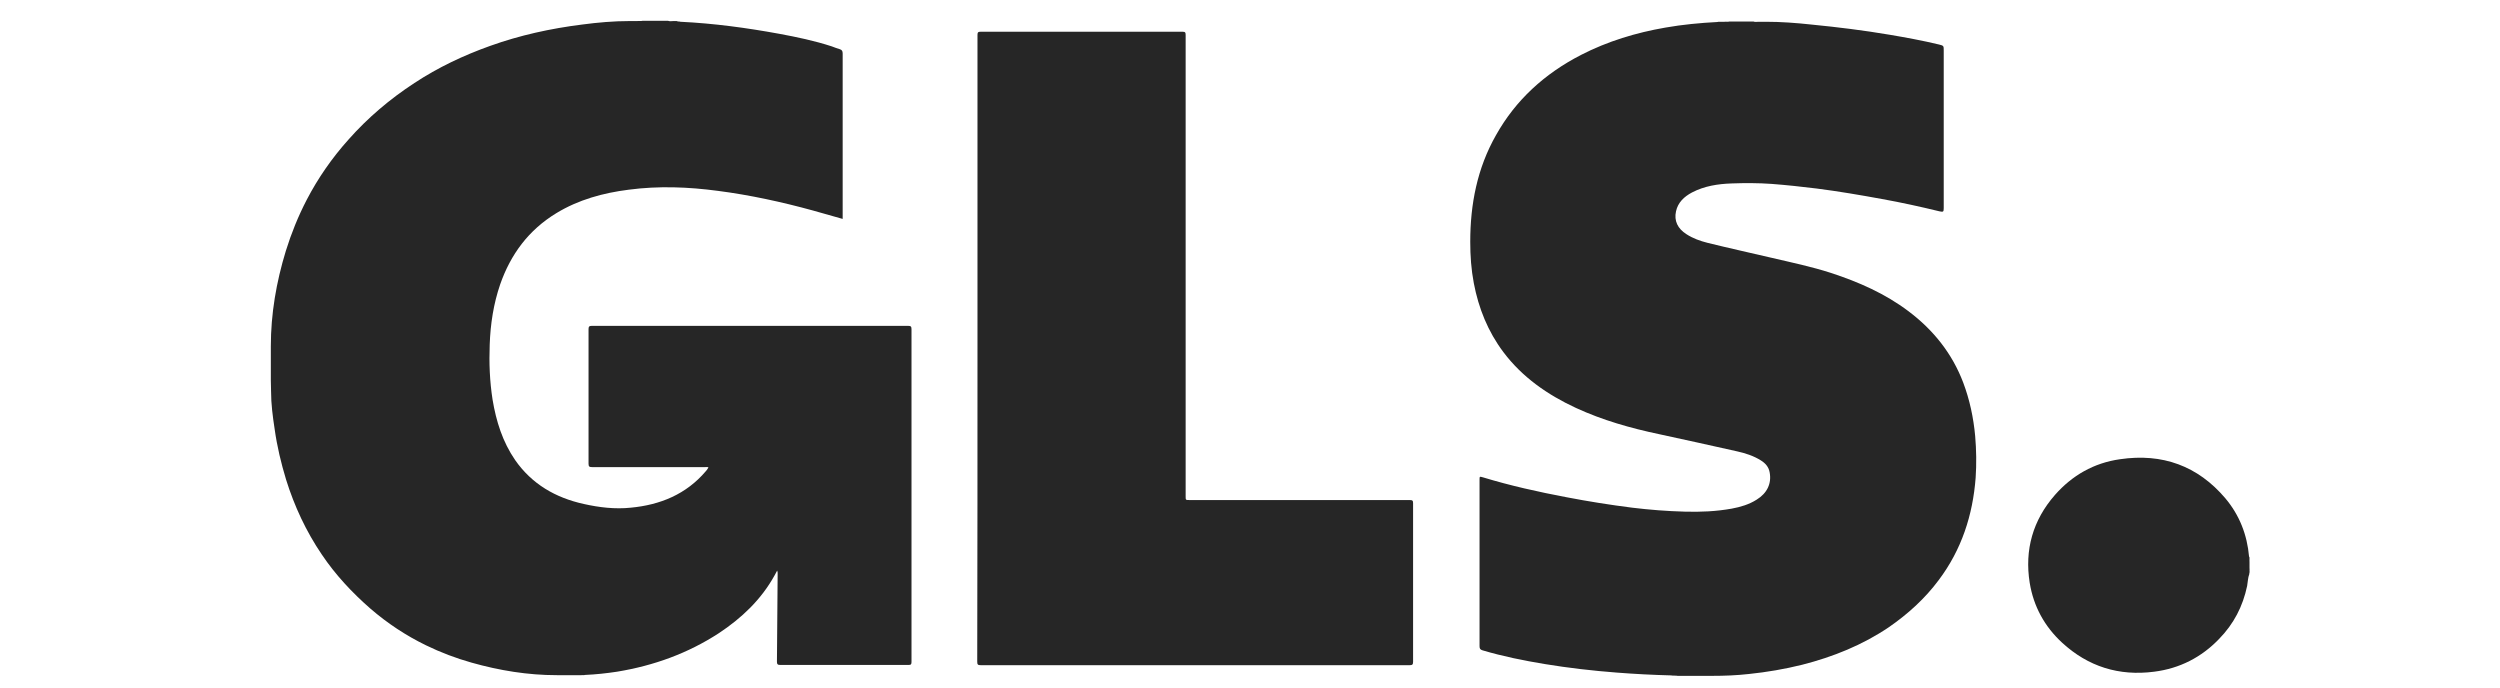
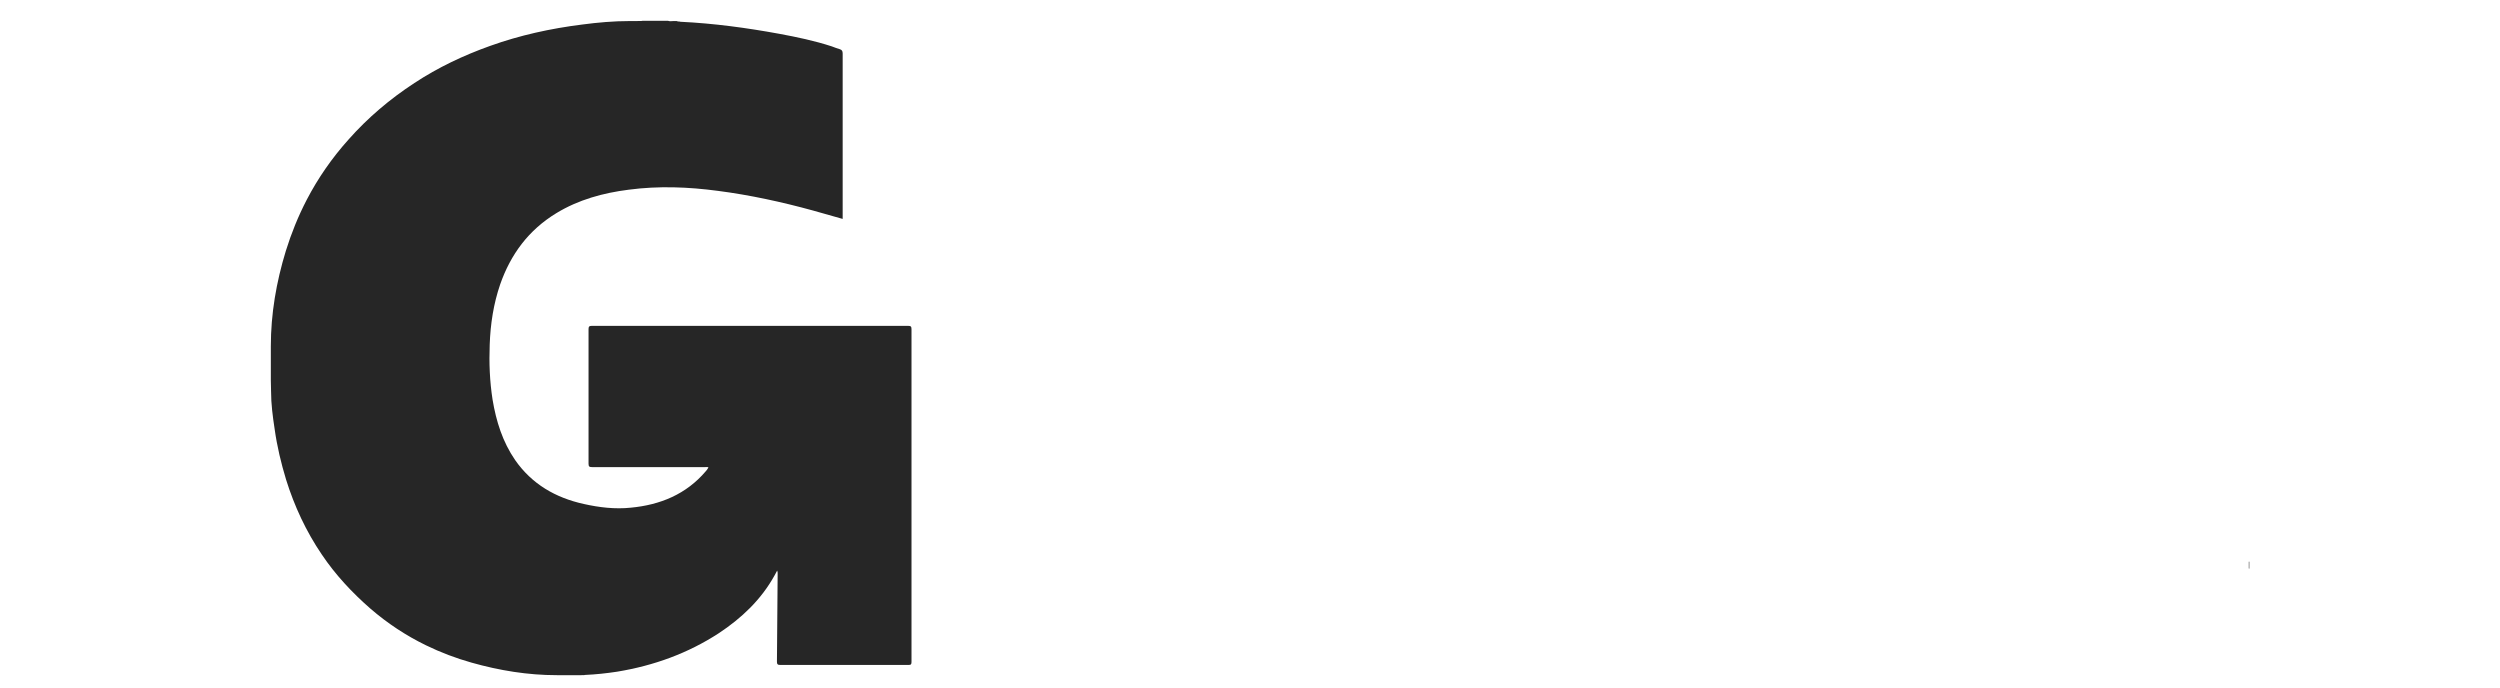
<svg xmlns="http://www.w3.org/2000/svg" width="120" height="33" viewBox="0 0 120 33" fill="none">
  <path d="M107.943 27.286C107.943 27.175 107.943 27.064 107.943 26.964C107.955 26.952 107.955 26.964 107.966 26.964C107.966 27.075 107.966 27.175 107.966 27.286C107.966 27.298 107.955 27.298 107.943 27.286Z" fill="#262626" />
-   <path d="M107.966 26.963C107.955 26.963 107.955 26.963 107.943 26.963C107.943 26.886 107.943 26.808 107.943 26.73C107.955 26.73 107.955 26.73 107.966 26.73C107.966 26.808 107.966 26.886 107.966 26.963Z" fill="#262626" />
-   <path d="M107.943 27.287C107.955 27.287 107.955 27.287 107.967 27.287C107.967 27.353 107.967 27.409 107.967 27.476C107.92 27.42 107.955 27.353 107.943 27.287Z" fill="#262626" />
  <path d="M32.663 1.045C34.264 1.122 35.83 1.334 37.407 1.623C38.253 1.779 39.099 1.957 39.922 2.225C40.048 2.269 40.174 2.325 40.3 2.358C40.414 2.392 40.448 2.447 40.448 2.57C40.448 5.064 40.448 7.569 40.448 10.063C40.448 10.207 40.448 10.352 40.448 10.508C39.968 10.374 39.499 10.241 39.031 10.107C37.533 9.695 36.001 9.361 34.458 9.161C33.04 8.972 31.611 8.916 30.182 9.105C28.948 9.261 27.77 9.584 26.707 10.23C25.369 11.043 24.512 12.211 24.009 13.648C23.689 14.583 23.54 15.552 23.506 16.543C23.472 17.422 23.506 18.302 23.643 19.181C23.815 20.217 24.123 21.207 24.729 22.087C25.53 23.234 26.661 23.891 28.022 24.191C28.765 24.358 29.519 24.447 30.274 24.369C31.691 24.236 32.938 23.724 33.875 22.622C33.921 22.577 33.955 22.521 33.989 22.466C34.001 22.454 34.001 22.443 34.001 22.432C33.955 22.41 33.898 22.421 33.852 22.421C32.046 22.421 30.228 22.421 28.422 22.421C28.296 22.421 28.25 22.399 28.25 22.265C28.25 20.105 28.25 17.956 28.25 15.797C28.25 15.674 28.285 15.641 28.41 15.641C33.475 15.641 38.528 15.641 43.592 15.641C43.718 15.641 43.752 15.674 43.752 15.797C43.752 21.118 43.752 26.451 43.752 31.773C43.752 31.885 43.729 31.918 43.604 31.918C41.557 31.918 39.511 31.918 37.453 31.918C37.316 31.918 37.293 31.873 37.293 31.751C37.305 30.348 37.316 28.945 37.327 27.543C37.327 27.498 37.328 27.442 37.305 27.387C37.259 27.465 37.225 27.543 37.179 27.62C36.539 28.778 35.601 29.669 34.504 30.393C33.018 31.361 31.383 31.951 29.622 32.241C29.108 32.319 28.605 32.374 28.079 32.397C28.022 32.419 27.965 32.397 27.907 32.408C27.793 32.408 27.679 32.408 27.564 32.408C27.496 32.408 27.427 32.408 27.37 32.408C27.233 32.408 27.084 32.408 26.947 32.408C26.878 32.408 26.81 32.408 26.73 32.408C25.335 32.408 23.975 32.185 22.637 31.807C21.883 31.595 21.151 31.317 20.442 30.972C19.482 30.504 18.59 29.914 17.779 29.213C16.898 28.444 16.098 27.587 15.447 26.618C14.692 25.505 14.132 24.303 13.732 23.022C13.492 22.232 13.297 21.419 13.183 20.595C13.091 19.994 13.011 19.393 13.011 18.78C13.011 18.602 13 18.424 13 18.246C13 18.179 13 18.112 13 18.034C13 17.901 13 17.778 13 17.645C13 17.5 13 17.344 13 17.199C13 17.077 13 16.954 13 16.832C13 16.765 13 16.698 13 16.62C13 15.062 13.263 13.536 13.72 12.044C13.983 11.198 14.315 10.374 14.726 9.584C15.264 8.549 15.938 7.58 16.727 6.7C17.653 5.654 18.716 4.752 19.893 3.984C21.025 3.238 22.248 2.659 23.529 2.202C24.958 1.69 26.433 1.367 27.942 1.178C28.696 1.078 29.462 1.011 30.217 1.011C30.274 1.011 30.32 1.011 30.377 1.011C30.445 1.011 30.514 1.011 30.582 1.011C30.663 1 30.754 1.022 30.834 1C31.246 1 31.657 1 32.069 1C32.149 1.033 32.24 1.011 32.32 1.011C32.377 1.011 32.434 1.011 32.48 1.011C32.549 1.045 32.606 1.022 32.663 1.045Z" fill="#262626" />
-   <path d="M80.209 32.419C79.34 32.397 78.472 32.352 77.614 32.285C76.448 32.196 75.293 32.063 74.139 31.873C73.133 31.706 72.138 31.506 71.166 31.217C71.052 31.183 71.018 31.139 71.018 31.016C71.018 28.355 71.018 25.694 71.018 23.033C71.018 22.866 71.018 22.866 71.178 22.911C72.493 23.312 73.841 23.612 75.202 23.869C76.242 24.069 77.294 24.236 78.346 24.369C79.18 24.47 80.026 24.537 80.872 24.559C81.627 24.581 82.381 24.548 83.124 24.414C83.547 24.336 83.959 24.214 84.325 23.98C84.828 23.668 85.045 23.201 84.942 22.666C84.896 22.41 84.736 22.232 84.519 22.098C84.165 21.876 83.776 21.753 83.376 21.664C82.13 21.386 80.884 21.107 79.638 20.84C78.266 20.551 76.928 20.172 75.648 19.582C74.276 18.947 73.064 18.101 72.161 16.899C71.418 15.908 70.972 14.795 70.743 13.592C70.618 12.935 70.572 12.278 70.572 11.61C70.572 9.807 70.903 8.081 71.807 6.489C72.755 4.797 74.139 3.539 75.888 2.637C77.168 1.98 78.529 1.568 79.946 1.323C80.769 1.178 81.604 1.1 82.438 1.056C82.496 1.033 82.553 1.056 82.598 1.045C82.656 1.045 82.724 1.045 82.781 1.045C82.861 1.033 82.93 1.056 83.01 1.033C83.399 1.033 83.776 1.033 84.165 1.033C84.245 1.067 84.336 1.045 84.416 1.045C84.473 1.045 84.542 1.045 84.599 1.045C84.656 1.045 84.702 1.045 84.759 1.045C85.491 1.045 86.222 1.1 86.943 1.178C88.2 1.301 89.458 1.457 90.704 1.668C91.493 1.802 92.281 1.946 93.07 2.136C93.299 2.191 93.299 2.202 93.299 2.425C93.299 4.93 93.299 7.435 93.299 9.94C93.299 9.951 93.299 9.963 93.299 9.985C93.299 10.174 93.276 10.185 93.082 10.141C92.167 9.918 91.252 9.718 90.326 9.551C89.286 9.361 88.246 9.183 87.206 9.05C86.485 8.961 85.765 8.883 85.034 8.827C84.405 8.782 83.764 8.782 83.124 8.805C82.461 8.827 81.81 8.927 81.215 9.239C80.838 9.439 80.541 9.718 80.449 10.141C80.346 10.597 80.529 10.976 80.952 11.243C81.261 11.443 81.604 11.566 81.958 11.655C82.987 11.911 84.016 12.134 85.056 12.379C86.005 12.601 86.966 12.802 87.891 13.102C89.218 13.537 90.487 14.093 91.607 14.939C92.807 15.841 93.71 16.977 94.236 18.369C94.545 19.192 94.728 20.05 94.808 20.929C94.865 21.597 94.876 22.265 94.831 22.933C94.694 24.726 94.156 26.385 93.059 27.843C92.396 28.734 91.584 29.469 90.669 30.103C89.4 30.961 87.994 31.528 86.508 31.907C85.662 32.118 84.805 32.263 83.947 32.352C83.353 32.419 82.758 32.441 82.175 32.441C82.095 32.441 82.015 32.441 81.935 32.441C81.775 32.441 81.615 32.441 81.455 32.441C81.352 32.441 81.249 32.441 81.147 32.441C80.941 32.441 80.735 32.441 80.529 32.441C80.415 32.419 80.312 32.441 80.209 32.419Z" fill="#262626" />
-   <path d="M107.966 27.554C107.898 27.732 107.898 27.932 107.863 28.122C107.658 29.101 107.223 29.947 106.514 30.671C105.668 31.551 104.628 32.085 103.405 32.241C101.713 32.464 100.227 31.996 98.981 30.849C98.135 30.07 97.609 29.101 97.426 27.977C97.174 26.396 97.575 24.971 98.638 23.757C99.461 22.822 100.501 22.221 101.759 22.043C103.794 21.742 105.497 22.365 106.812 23.913C107.498 24.726 107.863 25.672 107.955 26.719C107.978 26.797 107.955 26.875 107.966 26.964C107.966 27.064 107.966 27.164 107.966 27.275C107.978 27.342 107.955 27.409 107.978 27.476C107.966 27.498 107.966 27.531 107.966 27.554Z" fill="#262626" />
-   <path d="M46.919 16.721C46.919 11.711 46.919 6.689 46.919 1.679C46.919 1.546 46.953 1.523 47.079 1.523C50.303 1.523 53.538 1.523 56.762 1.523C56.888 1.523 56.911 1.557 56.911 1.679C56.911 9.061 56.911 16.442 56.911 23.824C56.911 24.002 56.911 24.002 57.093 24.002C60.615 24.002 64.147 24.002 67.668 24.002C67.805 24.002 67.828 24.035 67.828 24.158C67.828 26.696 67.828 29.235 67.828 31.773C67.828 31.907 67.782 31.929 67.657 31.929C60.797 31.929 53.938 31.929 47.079 31.929C46.93 31.929 46.907 31.896 46.907 31.751C46.919 26.741 46.919 21.731 46.919 16.721Z" fill="#262626" />
</svg>